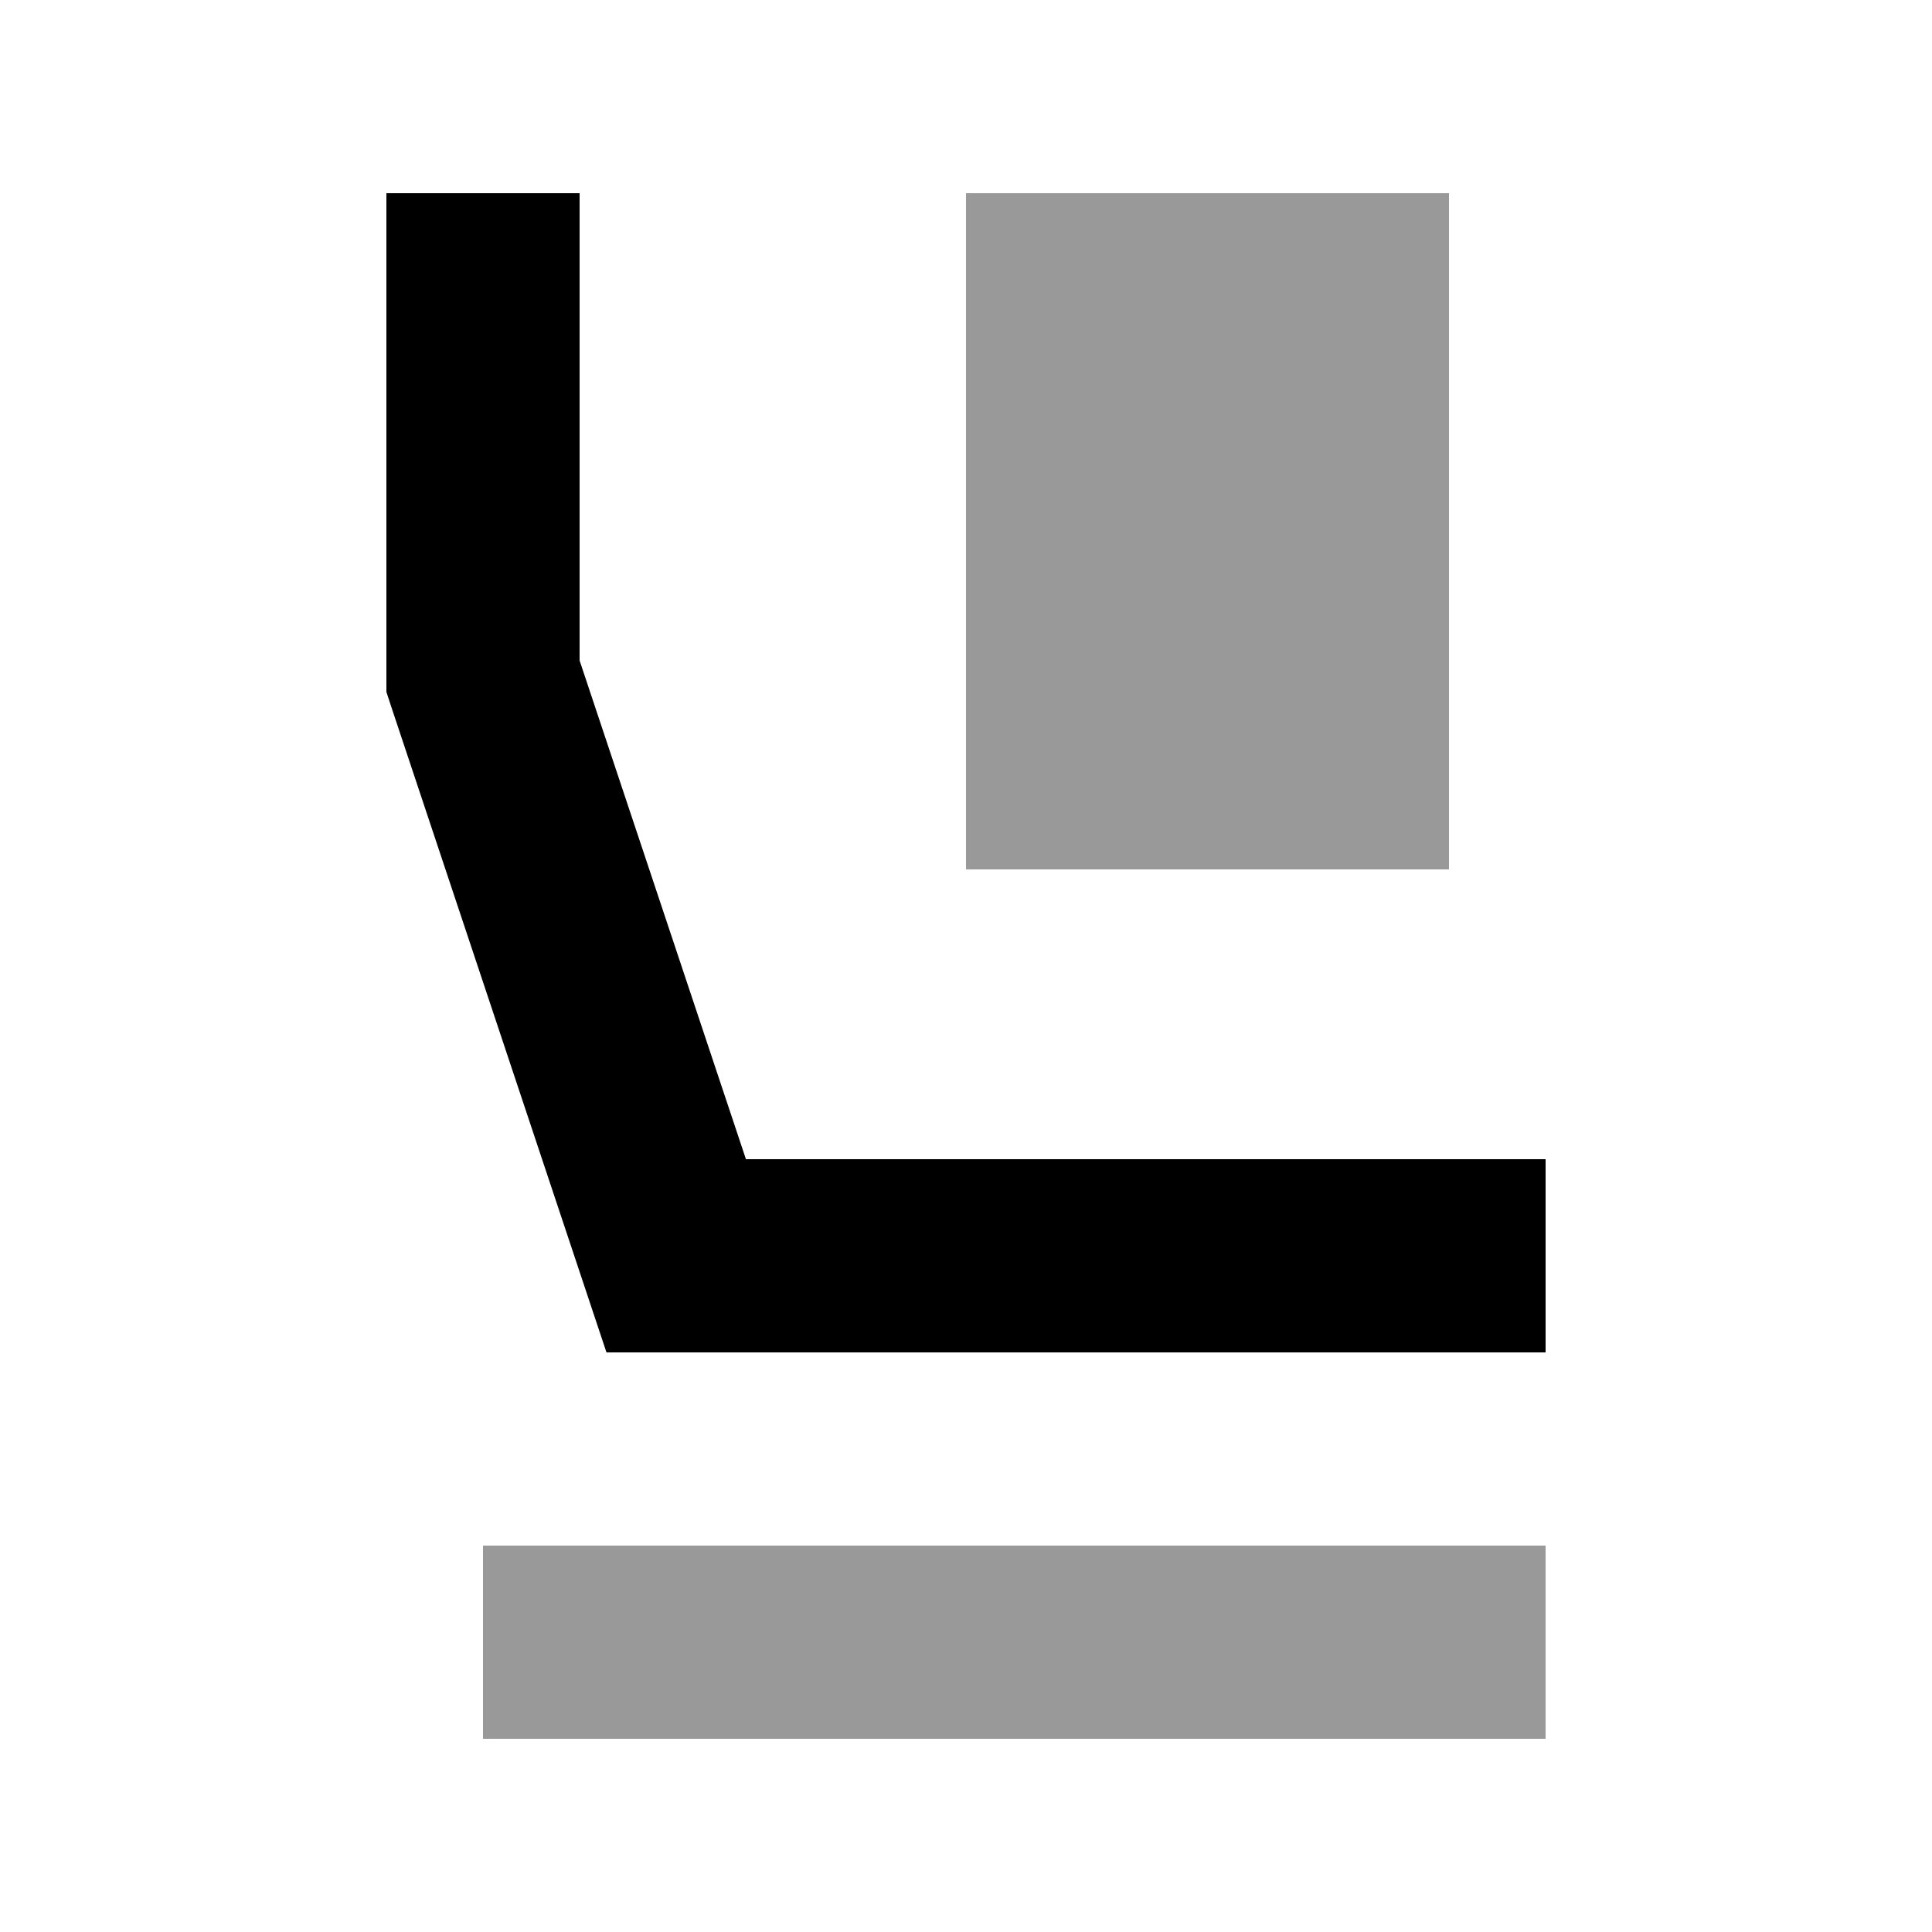
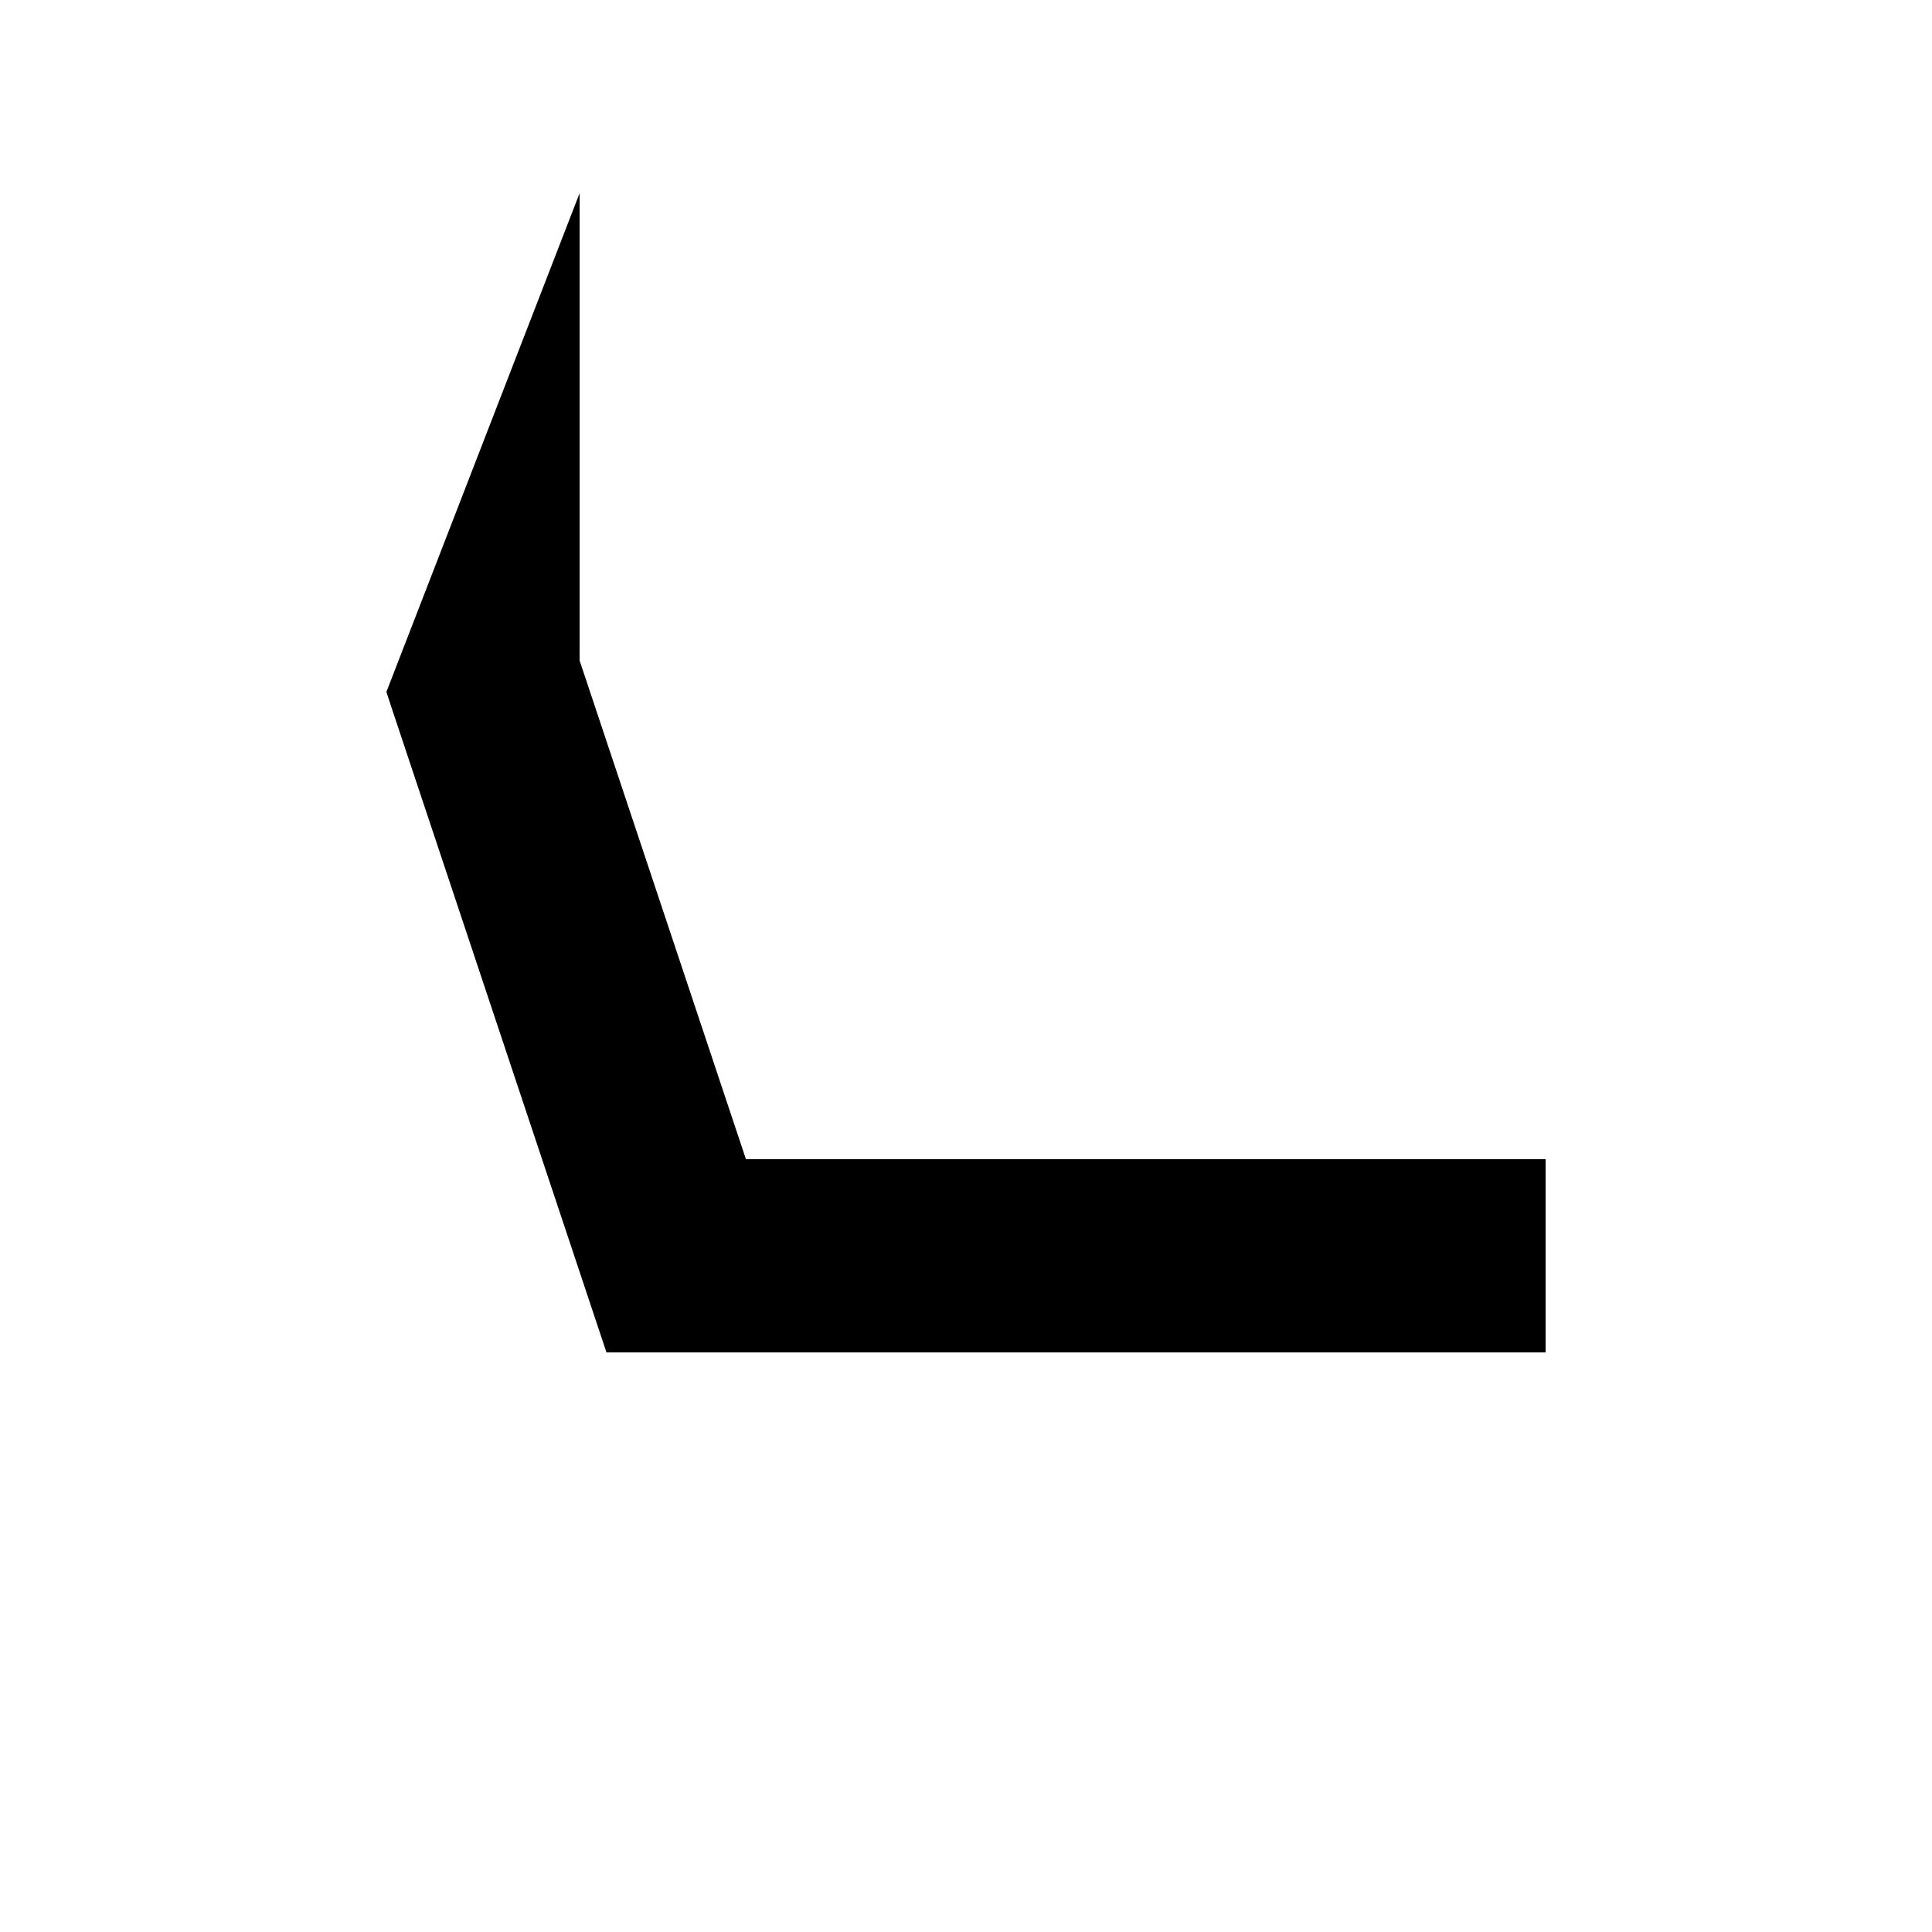
<svg xmlns="http://www.w3.org/2000/svg" viewBox="0 0 640 640">
-   <path opacity=".4" fill="currentColor" d="M160 512L160 576L512 576L512 512L160 512zM320 64L320 288L480 288L480 64L320 64z" />
-   <path fill="currentColor" d="M192 64L192 218.8L247.1 384L512 384L512 448L200.9 448L193.6 426.1L129.6 234.1L128 229.2L128 64L192 64z" />
+   <path fill="currentColor" d="M192 64L192 218.8L247.1 384L512 384L512 448L200.9 448L193.6 426.1L129.6 234.1L128 229.2L192 64z" />
</svg>